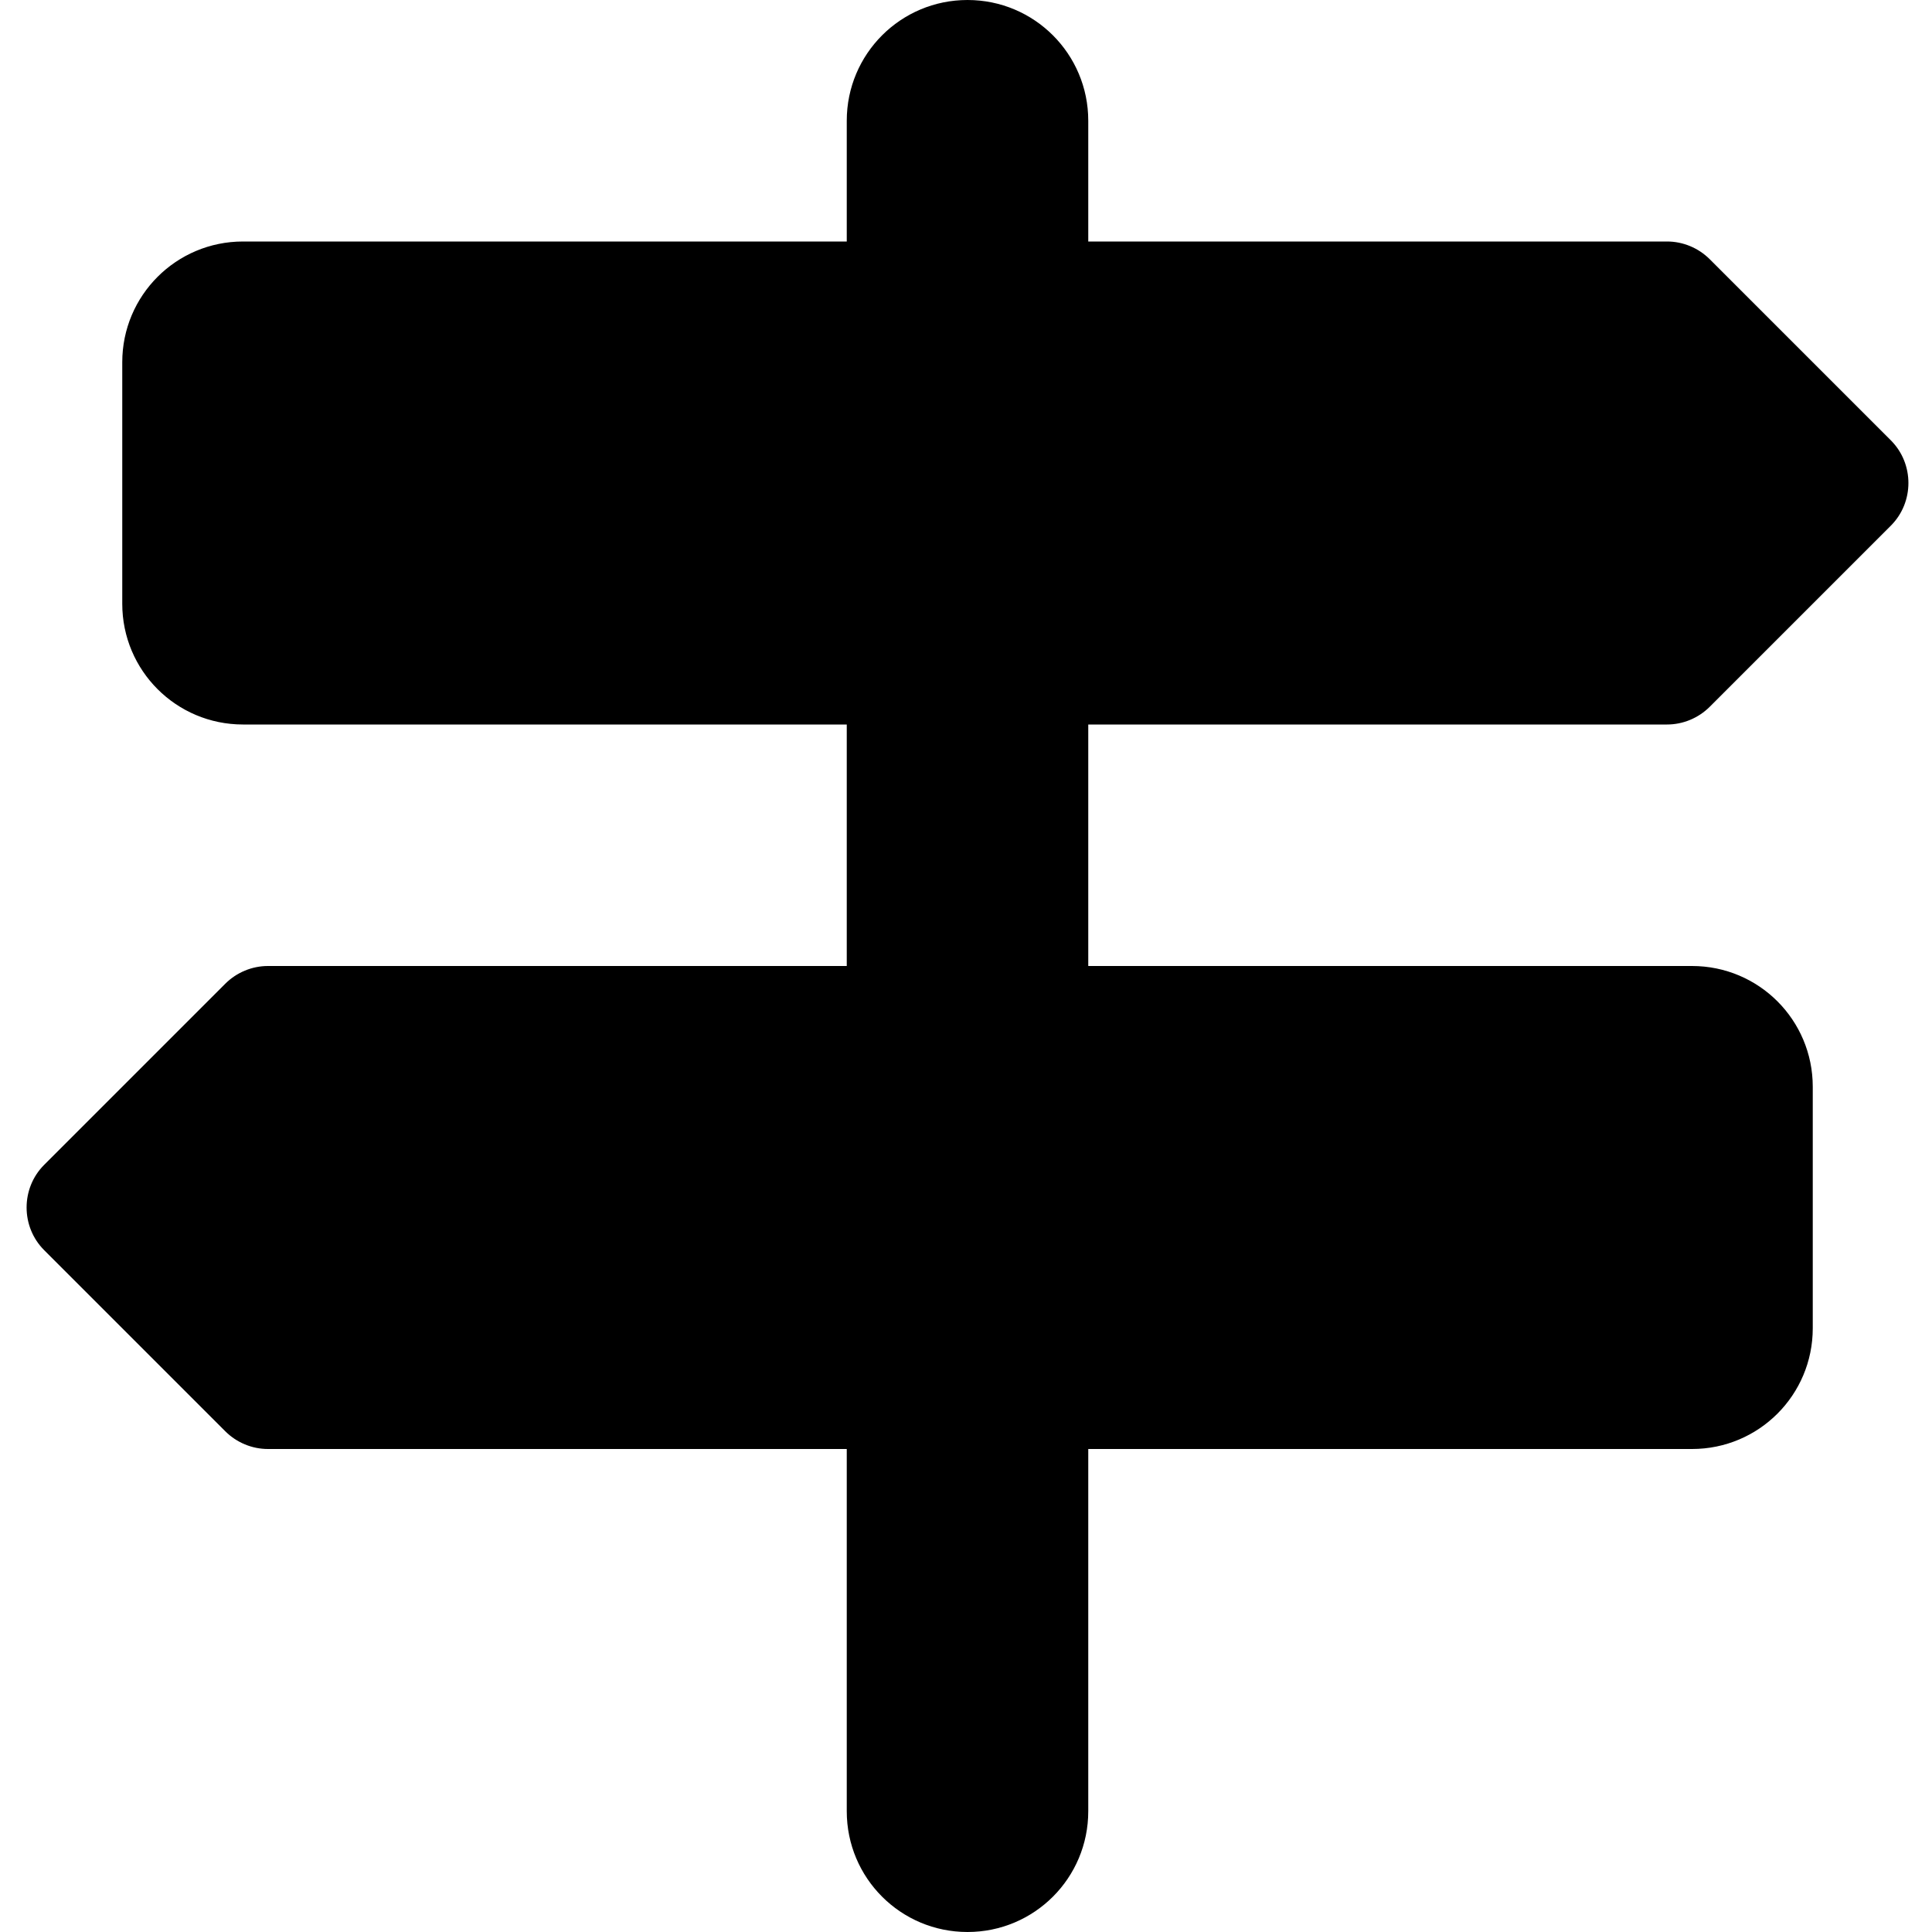
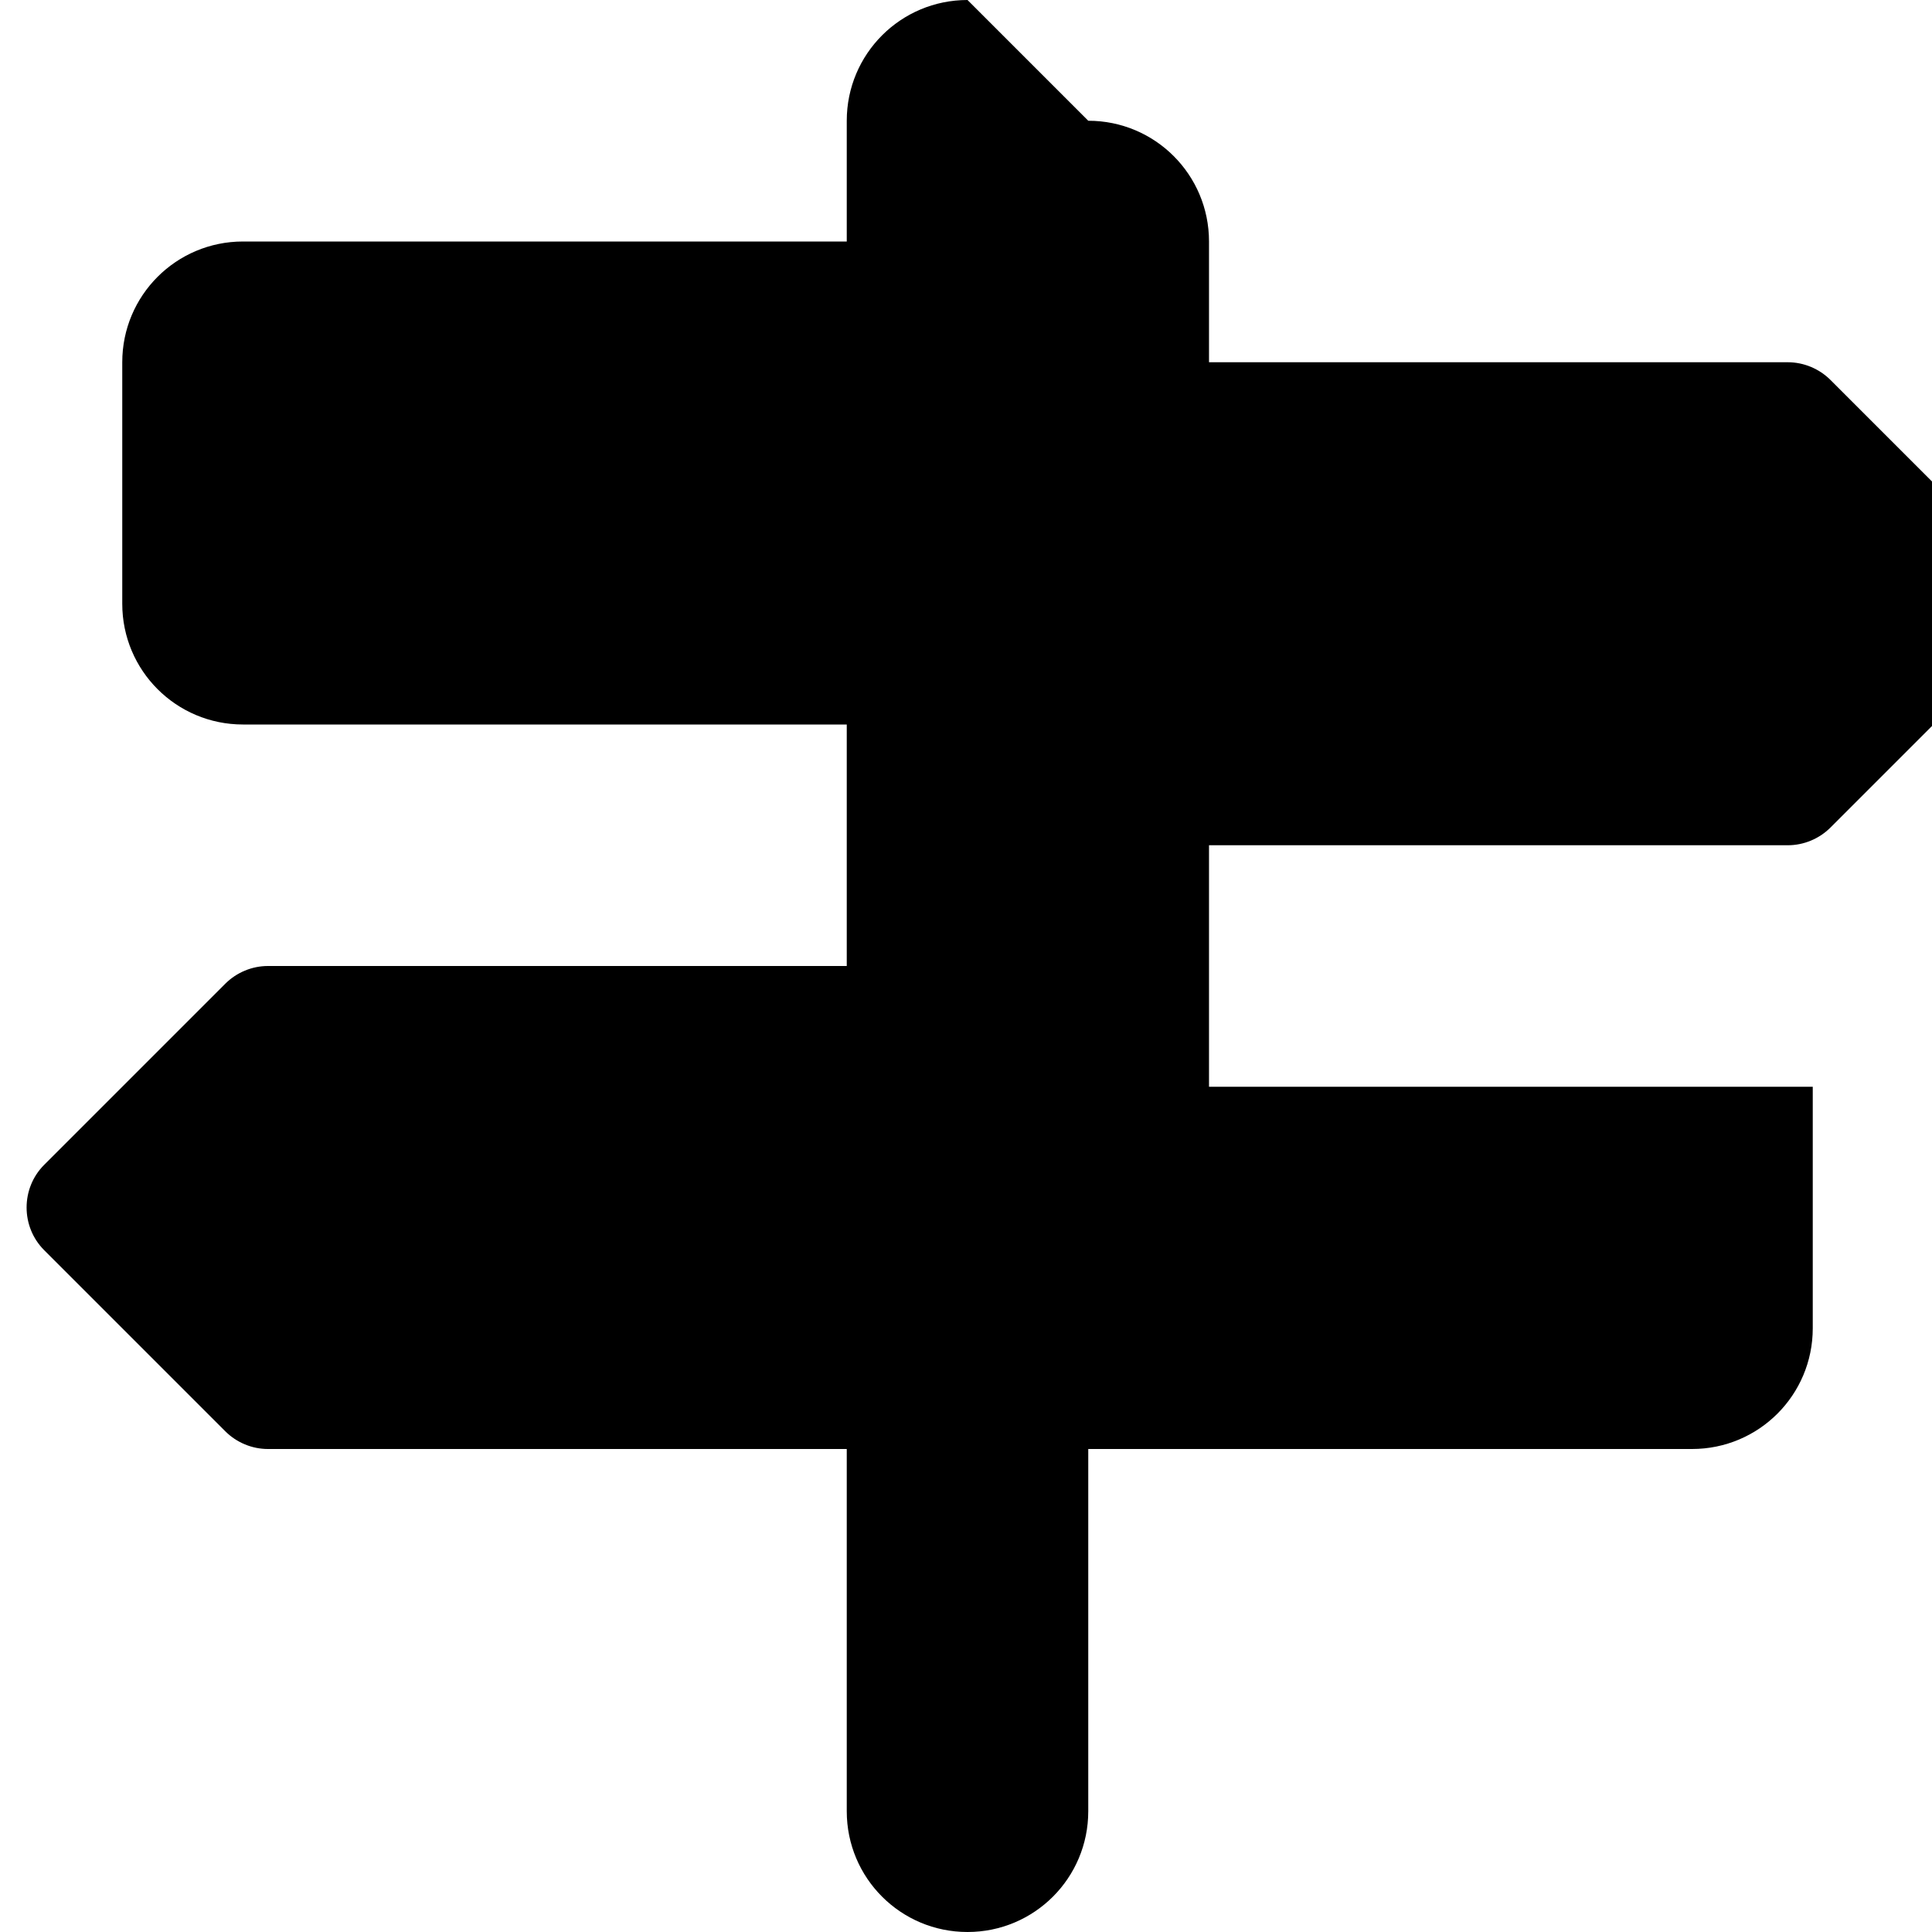
<svg xmlns="http://www.w3.org/2000/svg" viewBox="0 0 512 512">
-   <path fill="currentColor" d="M256.4 0c-17.7 0-32 14.3-32 32l0 32-160 0c-17.7 0-32 14.3-32 32l0 64c0 17.7 14.3 32 32 32l160 0 0 64-153.4 0c-4.2 0-8.3 1.7-11.3 4.7l-48 48c-6.2 6.2-6.2 16.4 0 22.6l48 48c3 3 7.1 4.7 11.3 4.7l153.4 0 0 96c0 17.7 14.3 32 32 32s32-14.3 32-32l0-96 160 0c17.7 0 32-14.3 32-32l0-64c0-17.7-14.3-32-32-32l-160 0 0-64 153.4 0c4.2 0 8.3-1.7 11.3-4.7l48-48c6.2-6.2 6.2-16.4 0-22.6l-48-48c-3-3-7.1-4.7-11.3-4.7l-153.4 0 0-32c0-17.7-14.3-32-32-32z" />
+   <path fill="currentColor" d="M256.4 0c-17.7 0-32 14.3-32 32l0 32-160 0c-17.7 0-32 14.3-32 32l0 64c0 17.7 14.3 32 32 32l160 0 0 64-153.4 0c-4.2 0-8.3 1.7-11.3 4.7l-48 48c-6.2 6.2-6.2 16.4 0 22.6l48 48c3 3 7.1 4.7 11.3 4.7l153.4 0 0 96c0 17.7 14.3 32 32 32s32-14.3 32-32l0-96 160 0c17.7 0 32-14.3 32-32l0-64l-160 0 0-64 153.4 0c4.2 0 8.3-1.7 11.3-4.7l48-48c6.2-6.2 6.2-16.4 0-22.6l-48-48c-3-3-7.1-4.7-11.3-4.7l-153.4 0 0-32c0-17.7-14.3-32-32-32z" />
</svg>